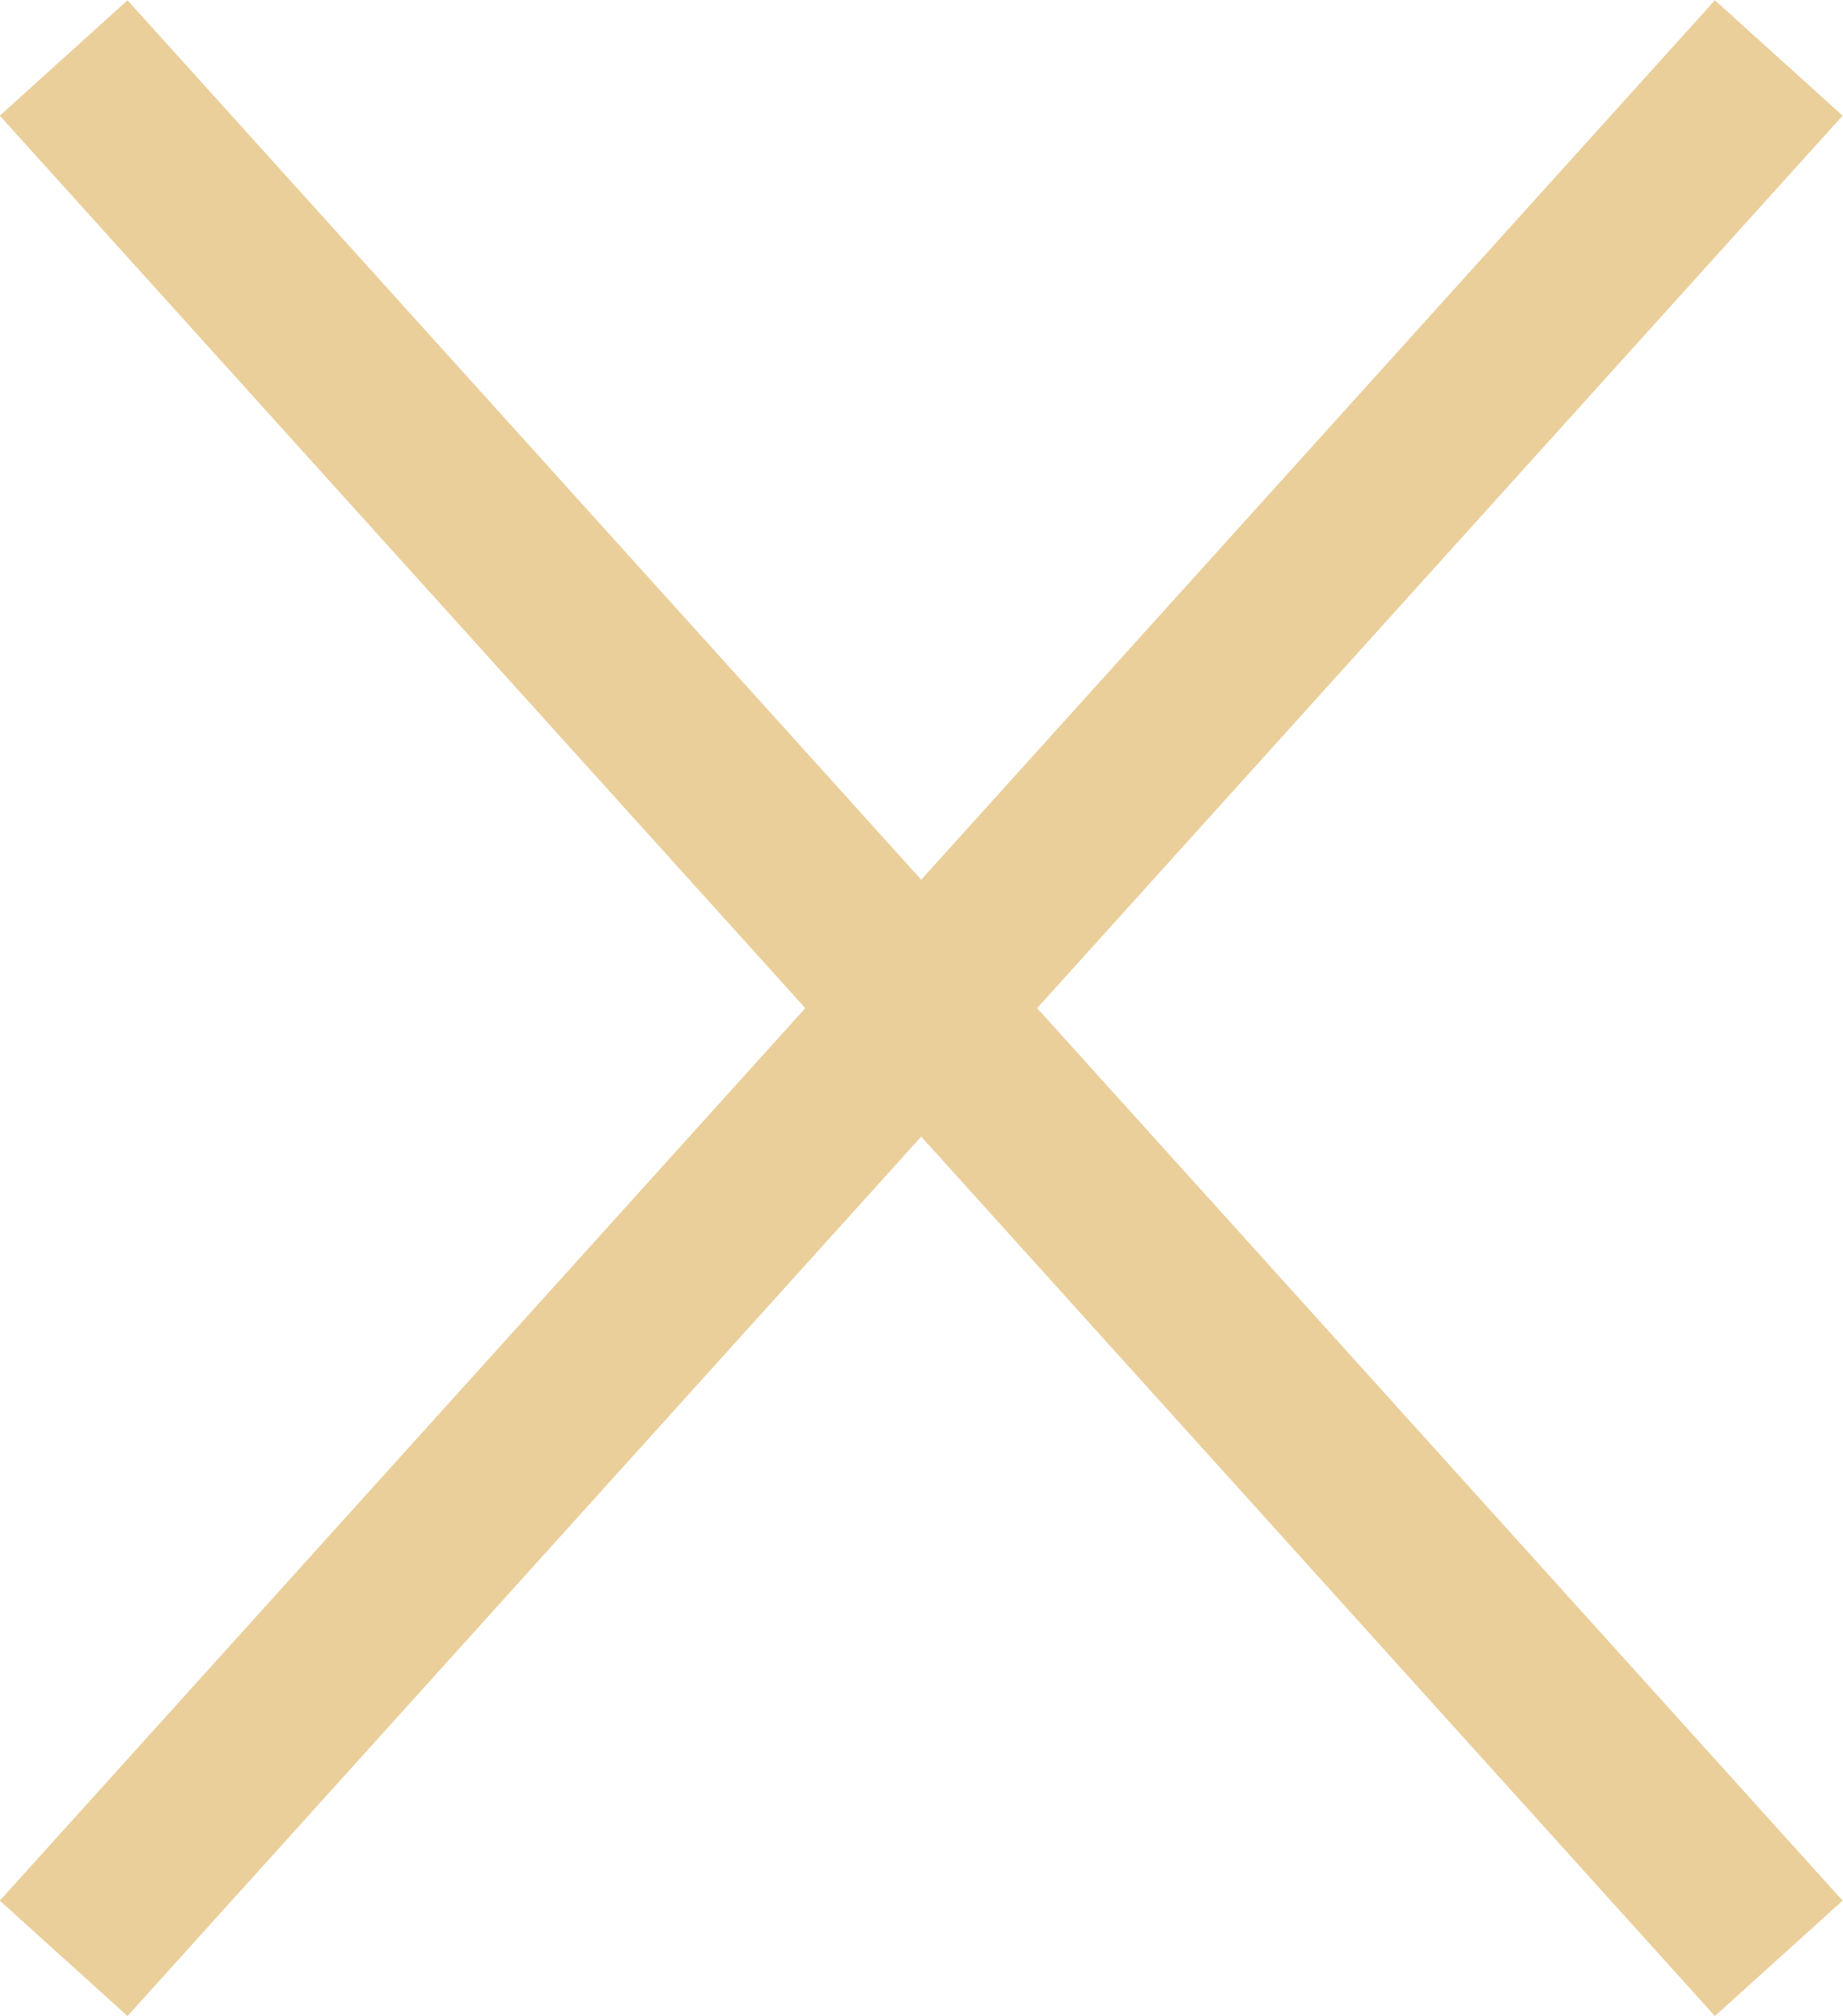
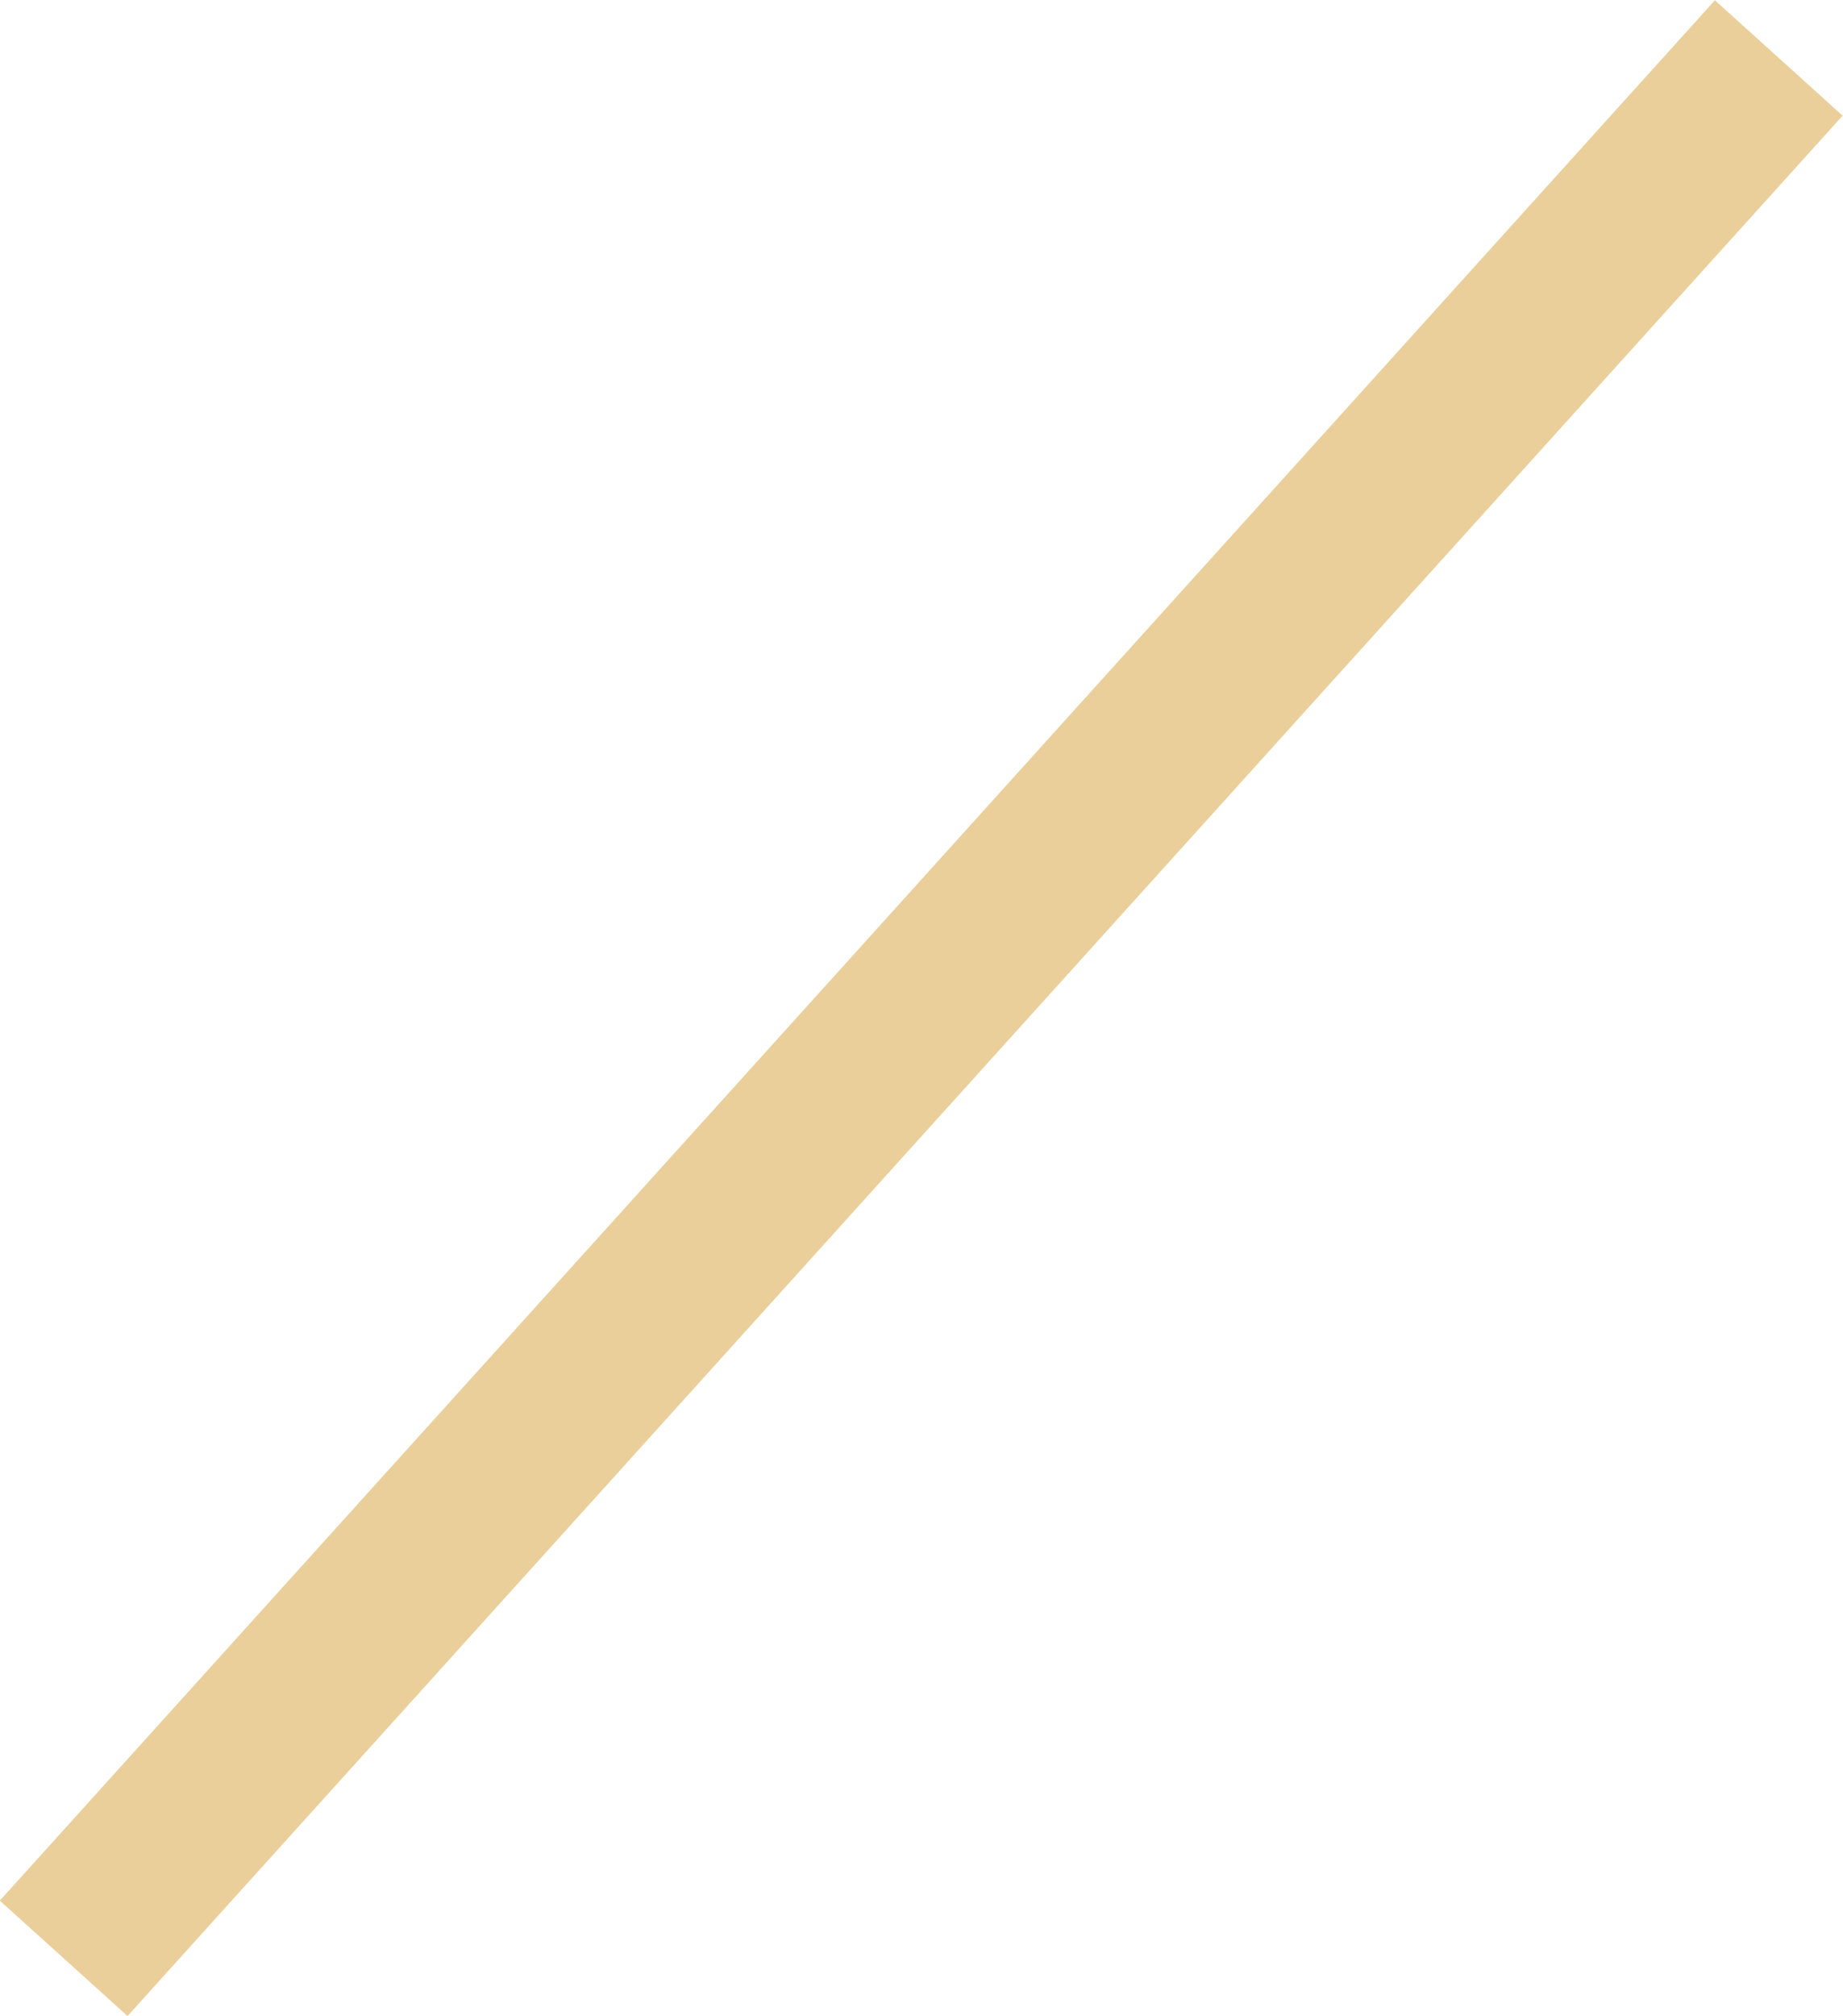
<svg xmlns="http://www.w3.org/2000/svg" viewBox="0 0 32.13 35.13">
  <title>close-modal_1</title>
-   <line x1="1.11" y1="1.01" x2="31.01" y2="34.12" style="fill:none;stroke:#eacf9b;stroke-width:3px" />
  <line x1="1.11" y1="34.12" x2="31.01" y2="1.01" style="fill:none;stroke:#eacf9b;stroke-width:3px" />
</svg>